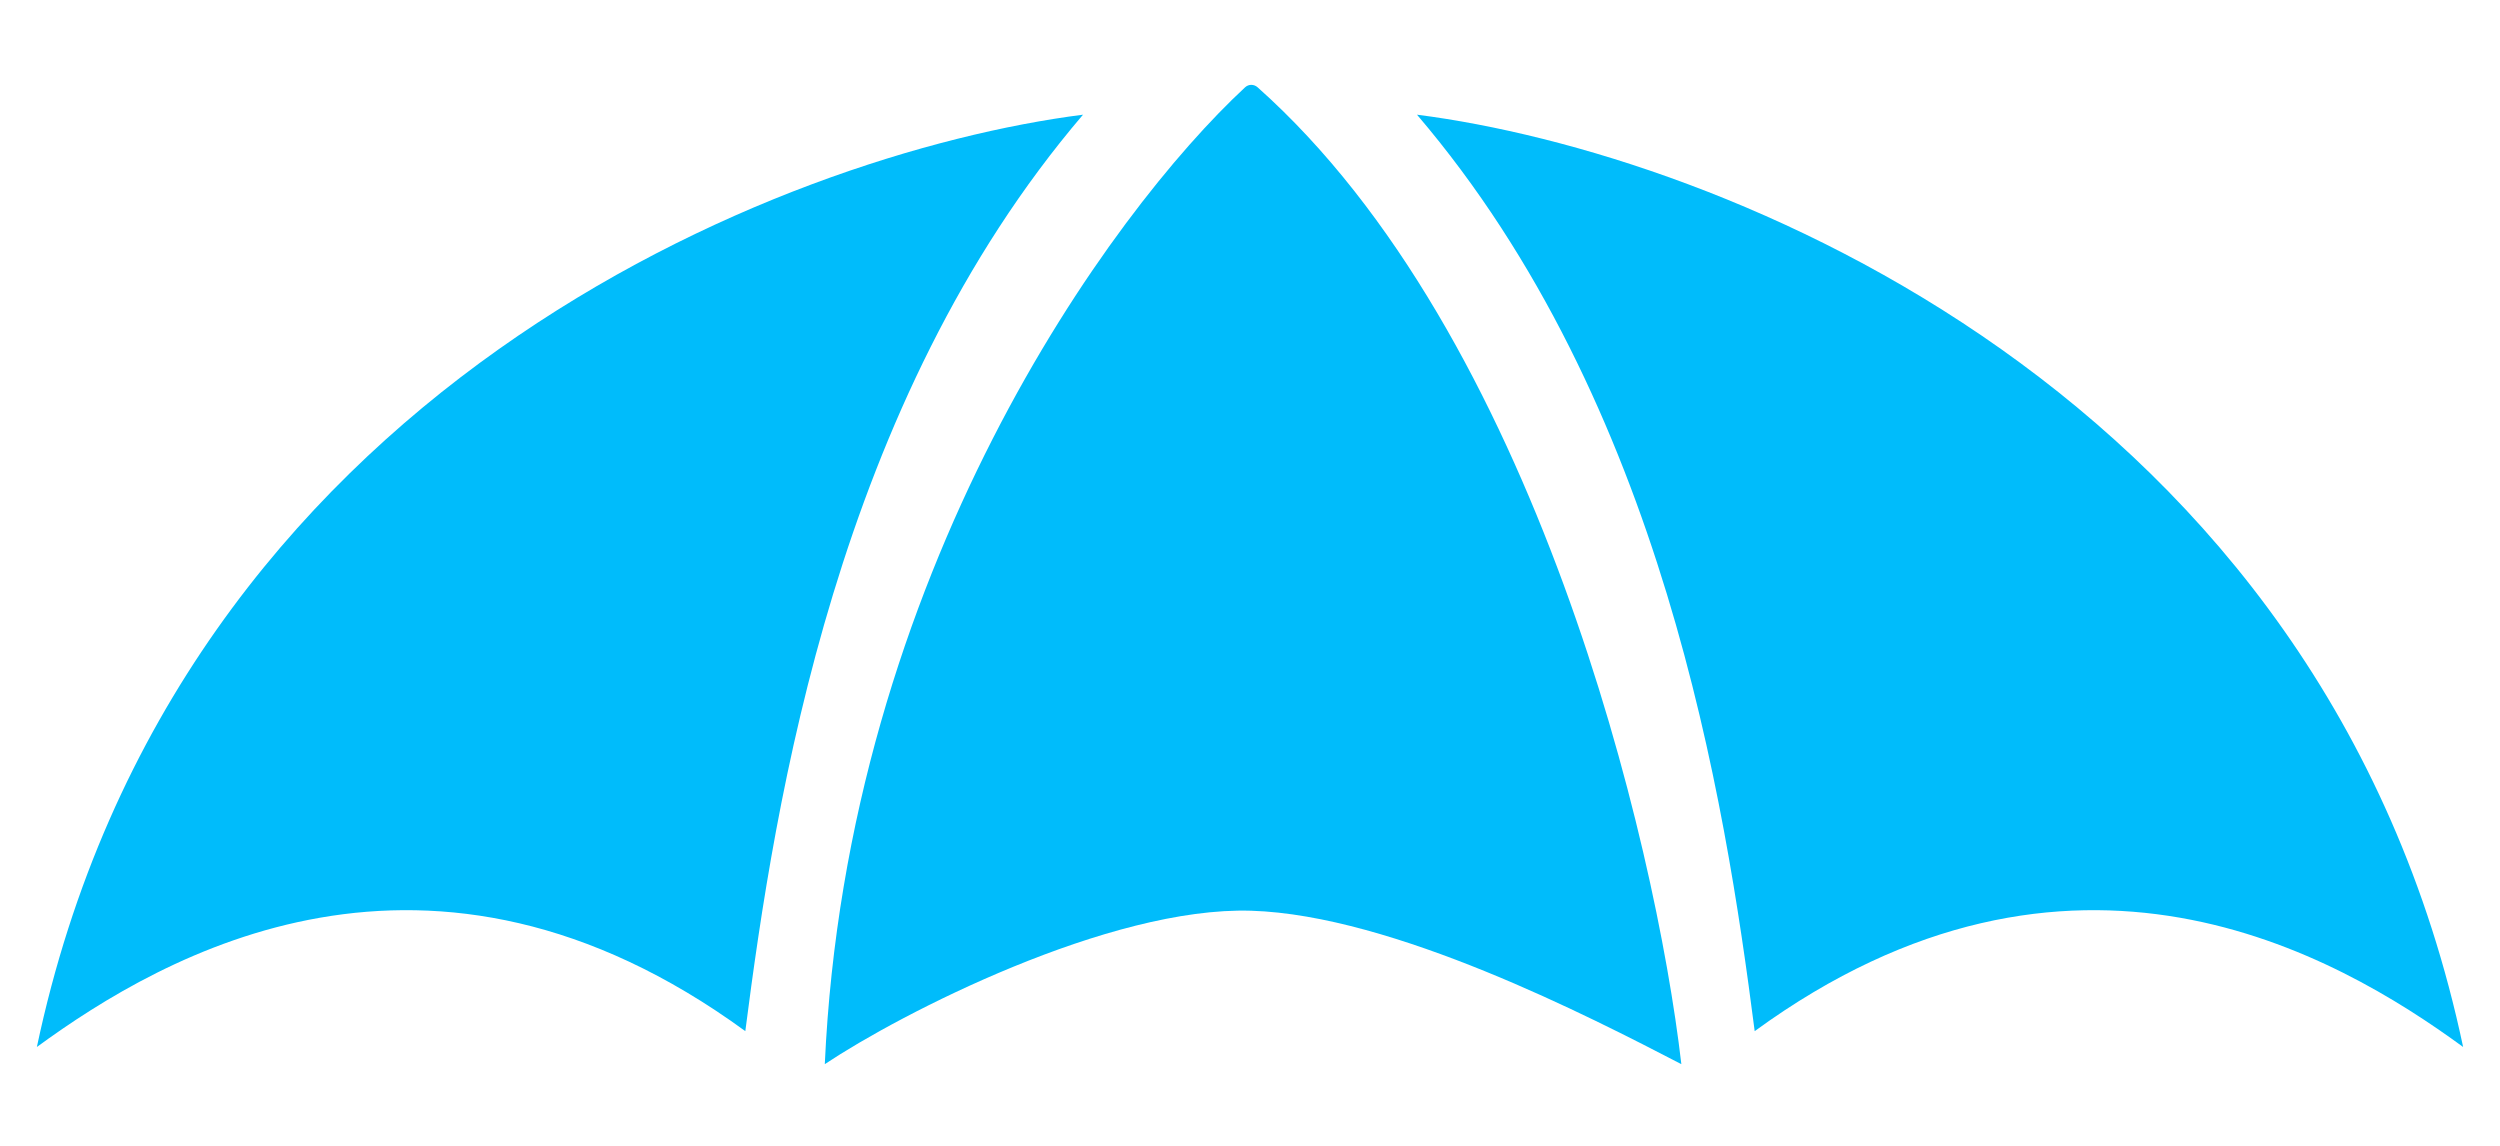
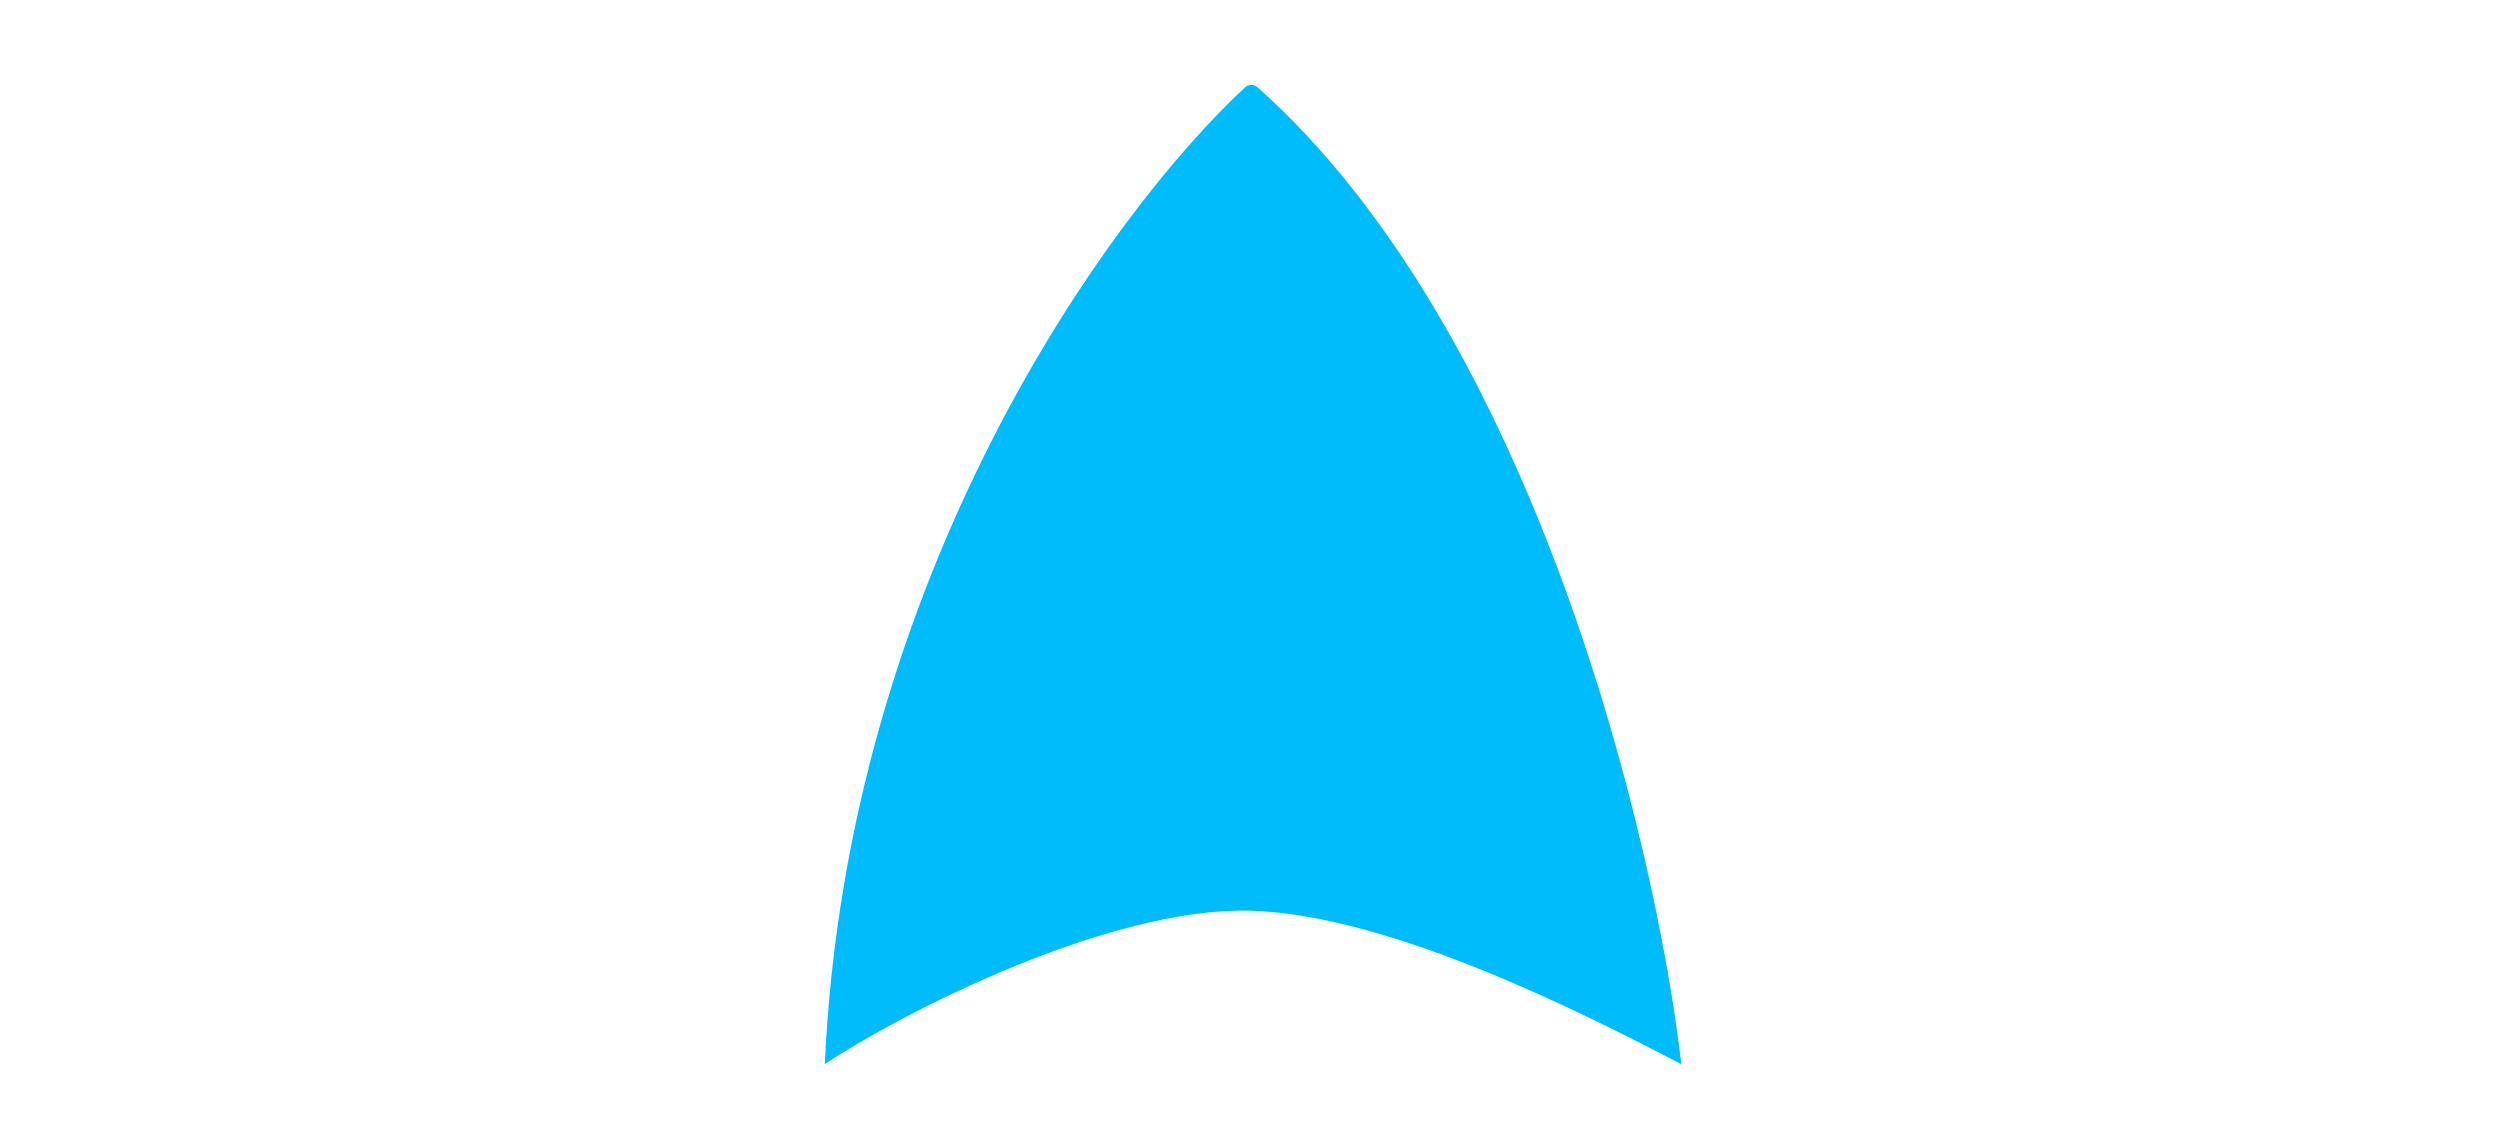
<svg xmlns="http://www.w3.org/2000/svg" width="24" height="11" viewBox="0 0 24 11" fill="none">
-   <path d="M12.012 8.743C10.651 8.701 8.65 9.727 7.918 10.216C8.131 5.51 10.658 2.039 11.952 0.839C11.987 0.806 12.039 0.807 12.074 0.839C14.732 3.207 15.892 8.073 16.141 10.216C15.265 9.762 13.373 8.785 12.012 8.743Z" fill="#00BCFB" />
-   <path d="M7.155 9.899C4.118 7.684 1.575 9.159 0.354 10.051C1.687 3.75 7.499 1.471 10.397 1.101C8.036 3.867 7.441 7.675 7.155 9.899Z" fill="#00BCFB" />
-   <path d="M16.845 9.899C19.882 7.684 22.425 9.159 23.646 10.051C22.313 3.75 16.501 1.471 13.603 1.101C15.964 3.867 16.559 7.675 16.845 9.899Z" fill="#00BCFB" />
+   <path d="M12.012 8.743C10.651 8.701 8.65 9.727 7.918 10.216C8.131 5.51 10.658 2.039 11.952 0.839C11.987 0.806 12.039 0.807 12.074 0.839C14.732 3.207 15.892 8.073 16.141 10.216C15.265 9.762 13.373 8.785 12.012 8.743" fill="#00BCFB" />
</svg>